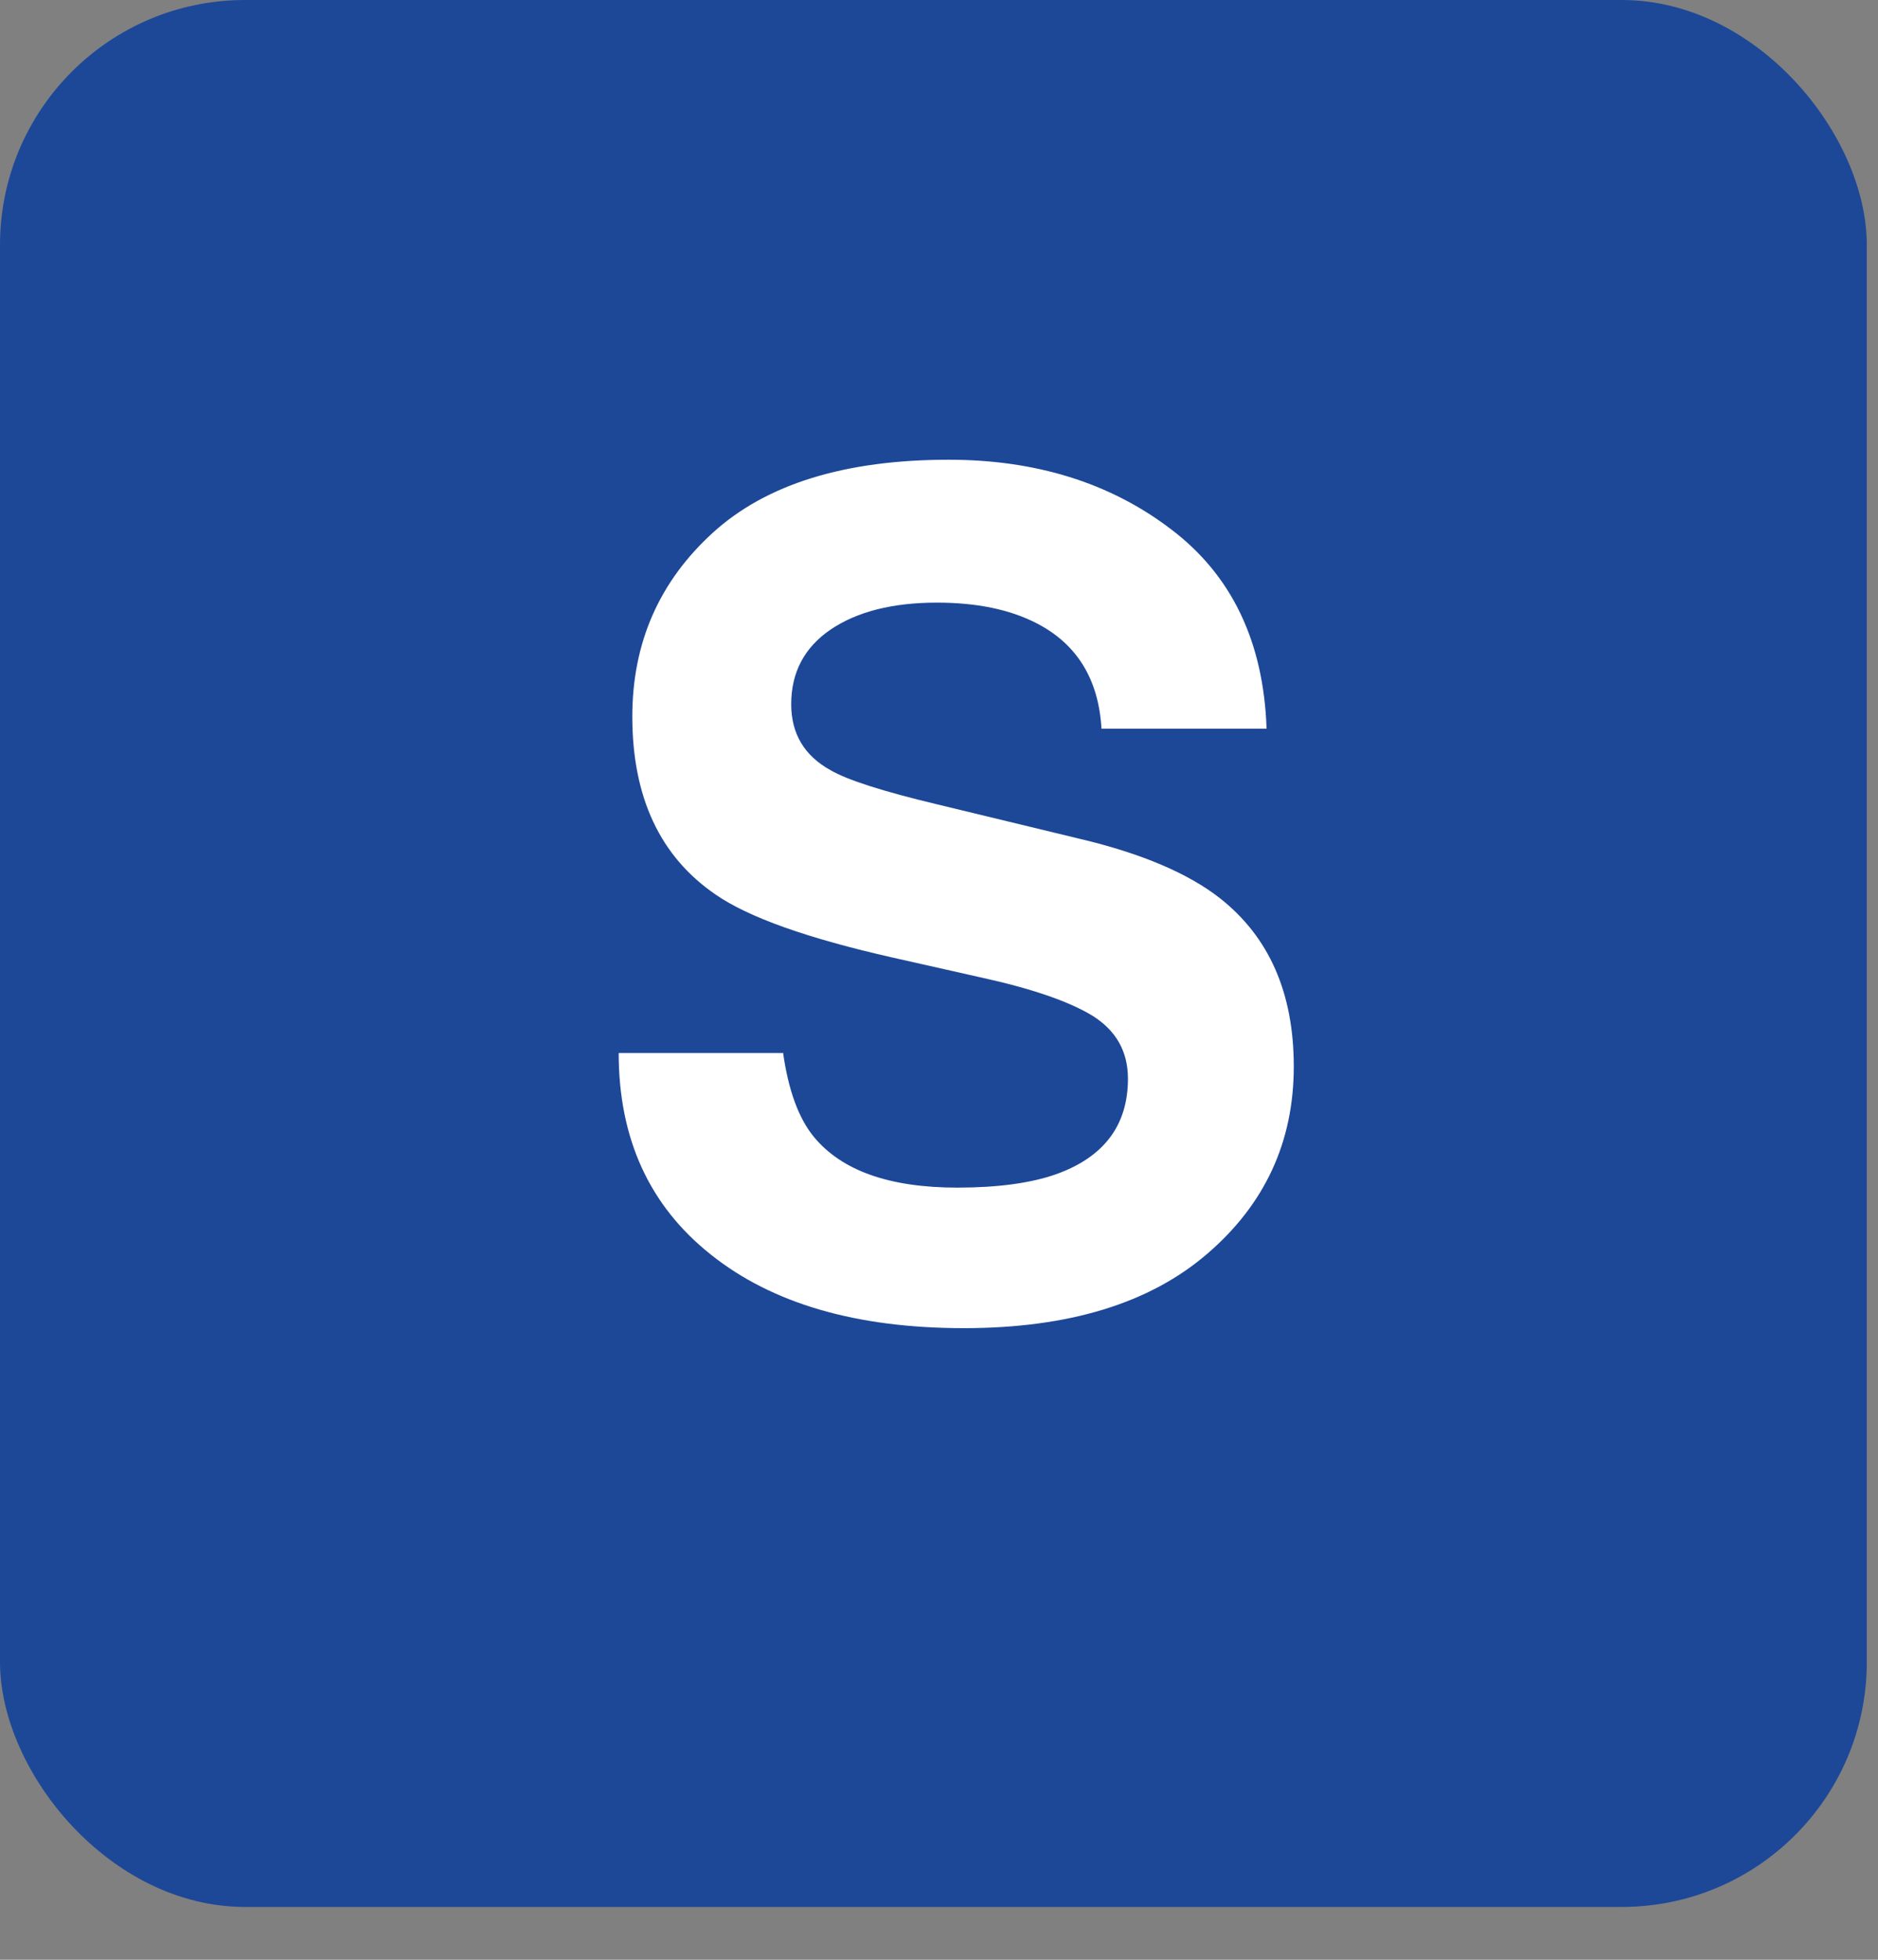
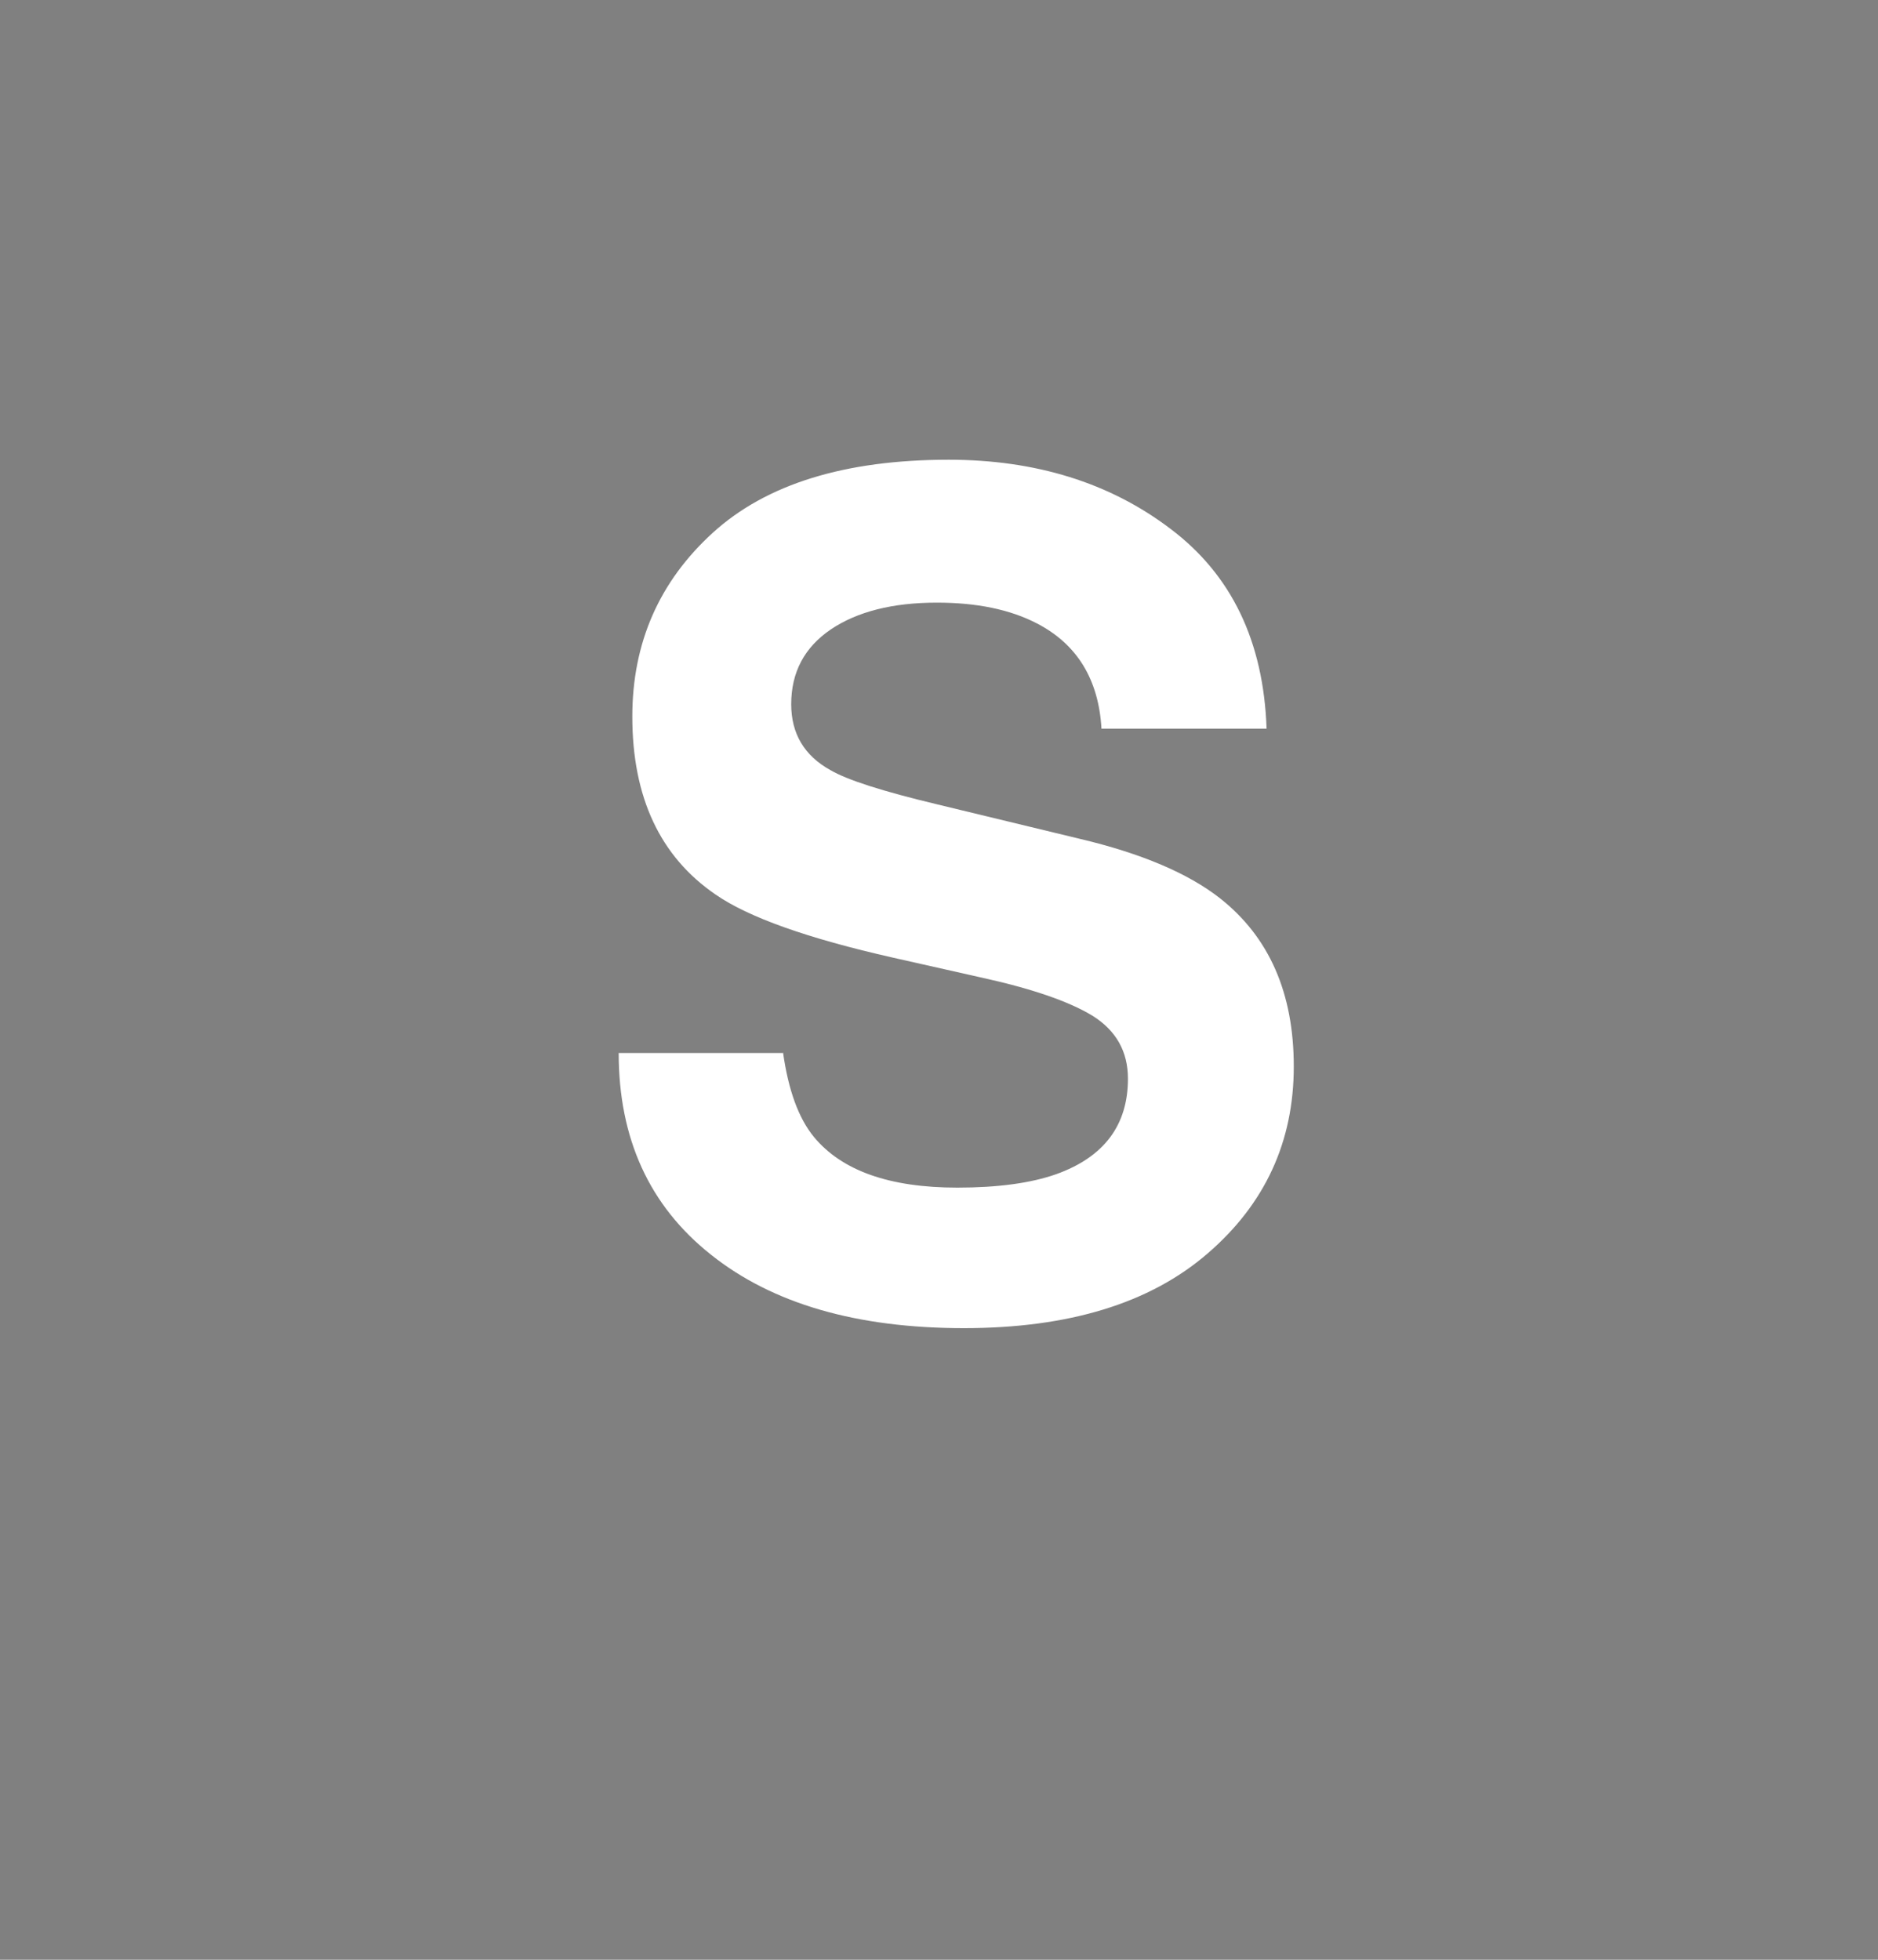
<svg xmlns="http://www.w3.org/2000/svg" width="23" height="24">
  <rect width="100%" height="100%" fill="#808080" stroke="none" />
  <g fill="none" fill-rule="evenodd">
-     <rect width="22.863" height="23.353" fill="#1D4898" rx="3" />
    <path fill="#FFF" d="M9.59 12.89c.065.46.19.804.377 1.032.342.415.927.622 1.757.622.496 0 .9-.055 1.21-.164.587-.21.88-.6.88-1.17 0-.332-.144-.59-.436-.772-.292-.177-.75-.334-1.374-.47l-1.066-.24c-1.05-.237-1.773-.495-2.174-.773-.68-.465-1.02-1.192-1.02-2.18 0-.903.33-1.653.985-2.25s1.62-.895 2.89-.895c1.06 0 1.97.28 2.713.844.75.563 1.143 1.38 1.18 2.45H13.49c-.035-.605-.3-1.036-.792-1.29-.328-.17-.736-.254-1.223-.254-.543 0-.976.11-1.3.328-.323.22-.485.524-.485.916 0 .36.16.63.48.807.204.12.64.26 1.31.42l1.738.42c.763.18 1.337.426 1.724.73.602.475.903 1.16.903 2.06 0 .92-.352 1.684-1.056 2.29-.706.61-1.7.914-2.985.914-1.313 0-2.345-.3-3.097-.9-.753-.597-1.13-1.42-1.13-2.47h2.01z" />
  </g>
</svg>